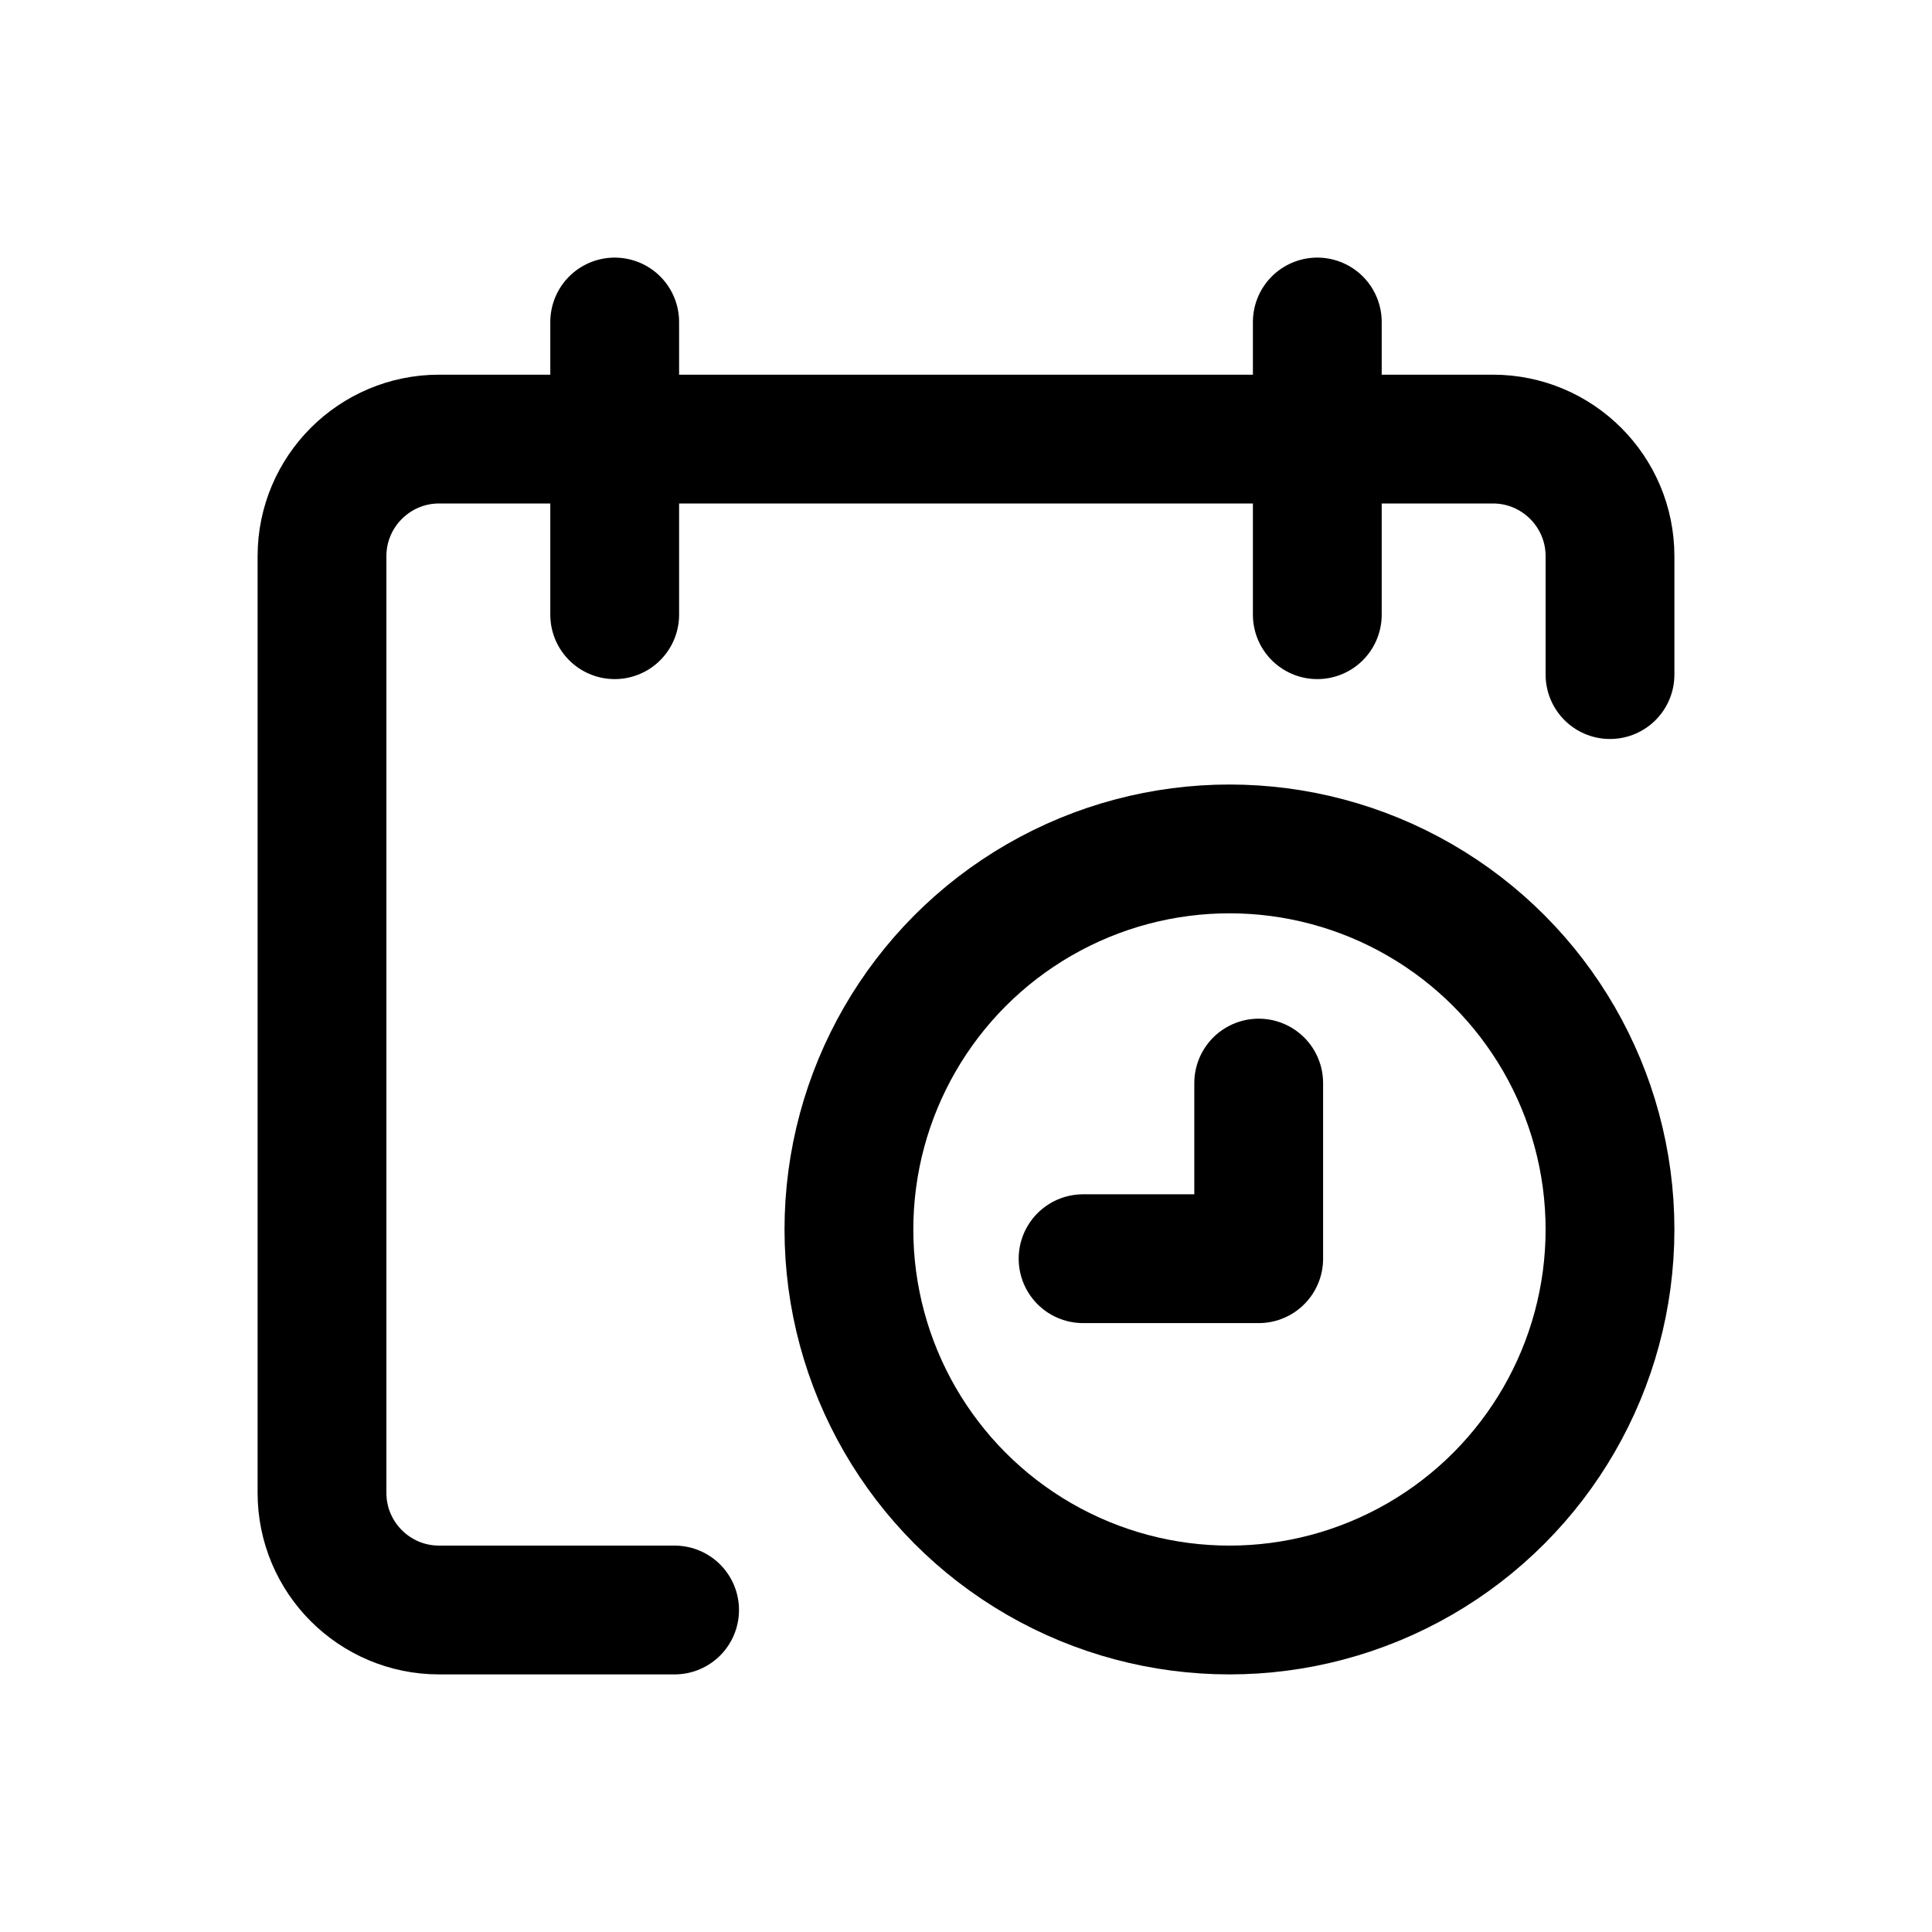
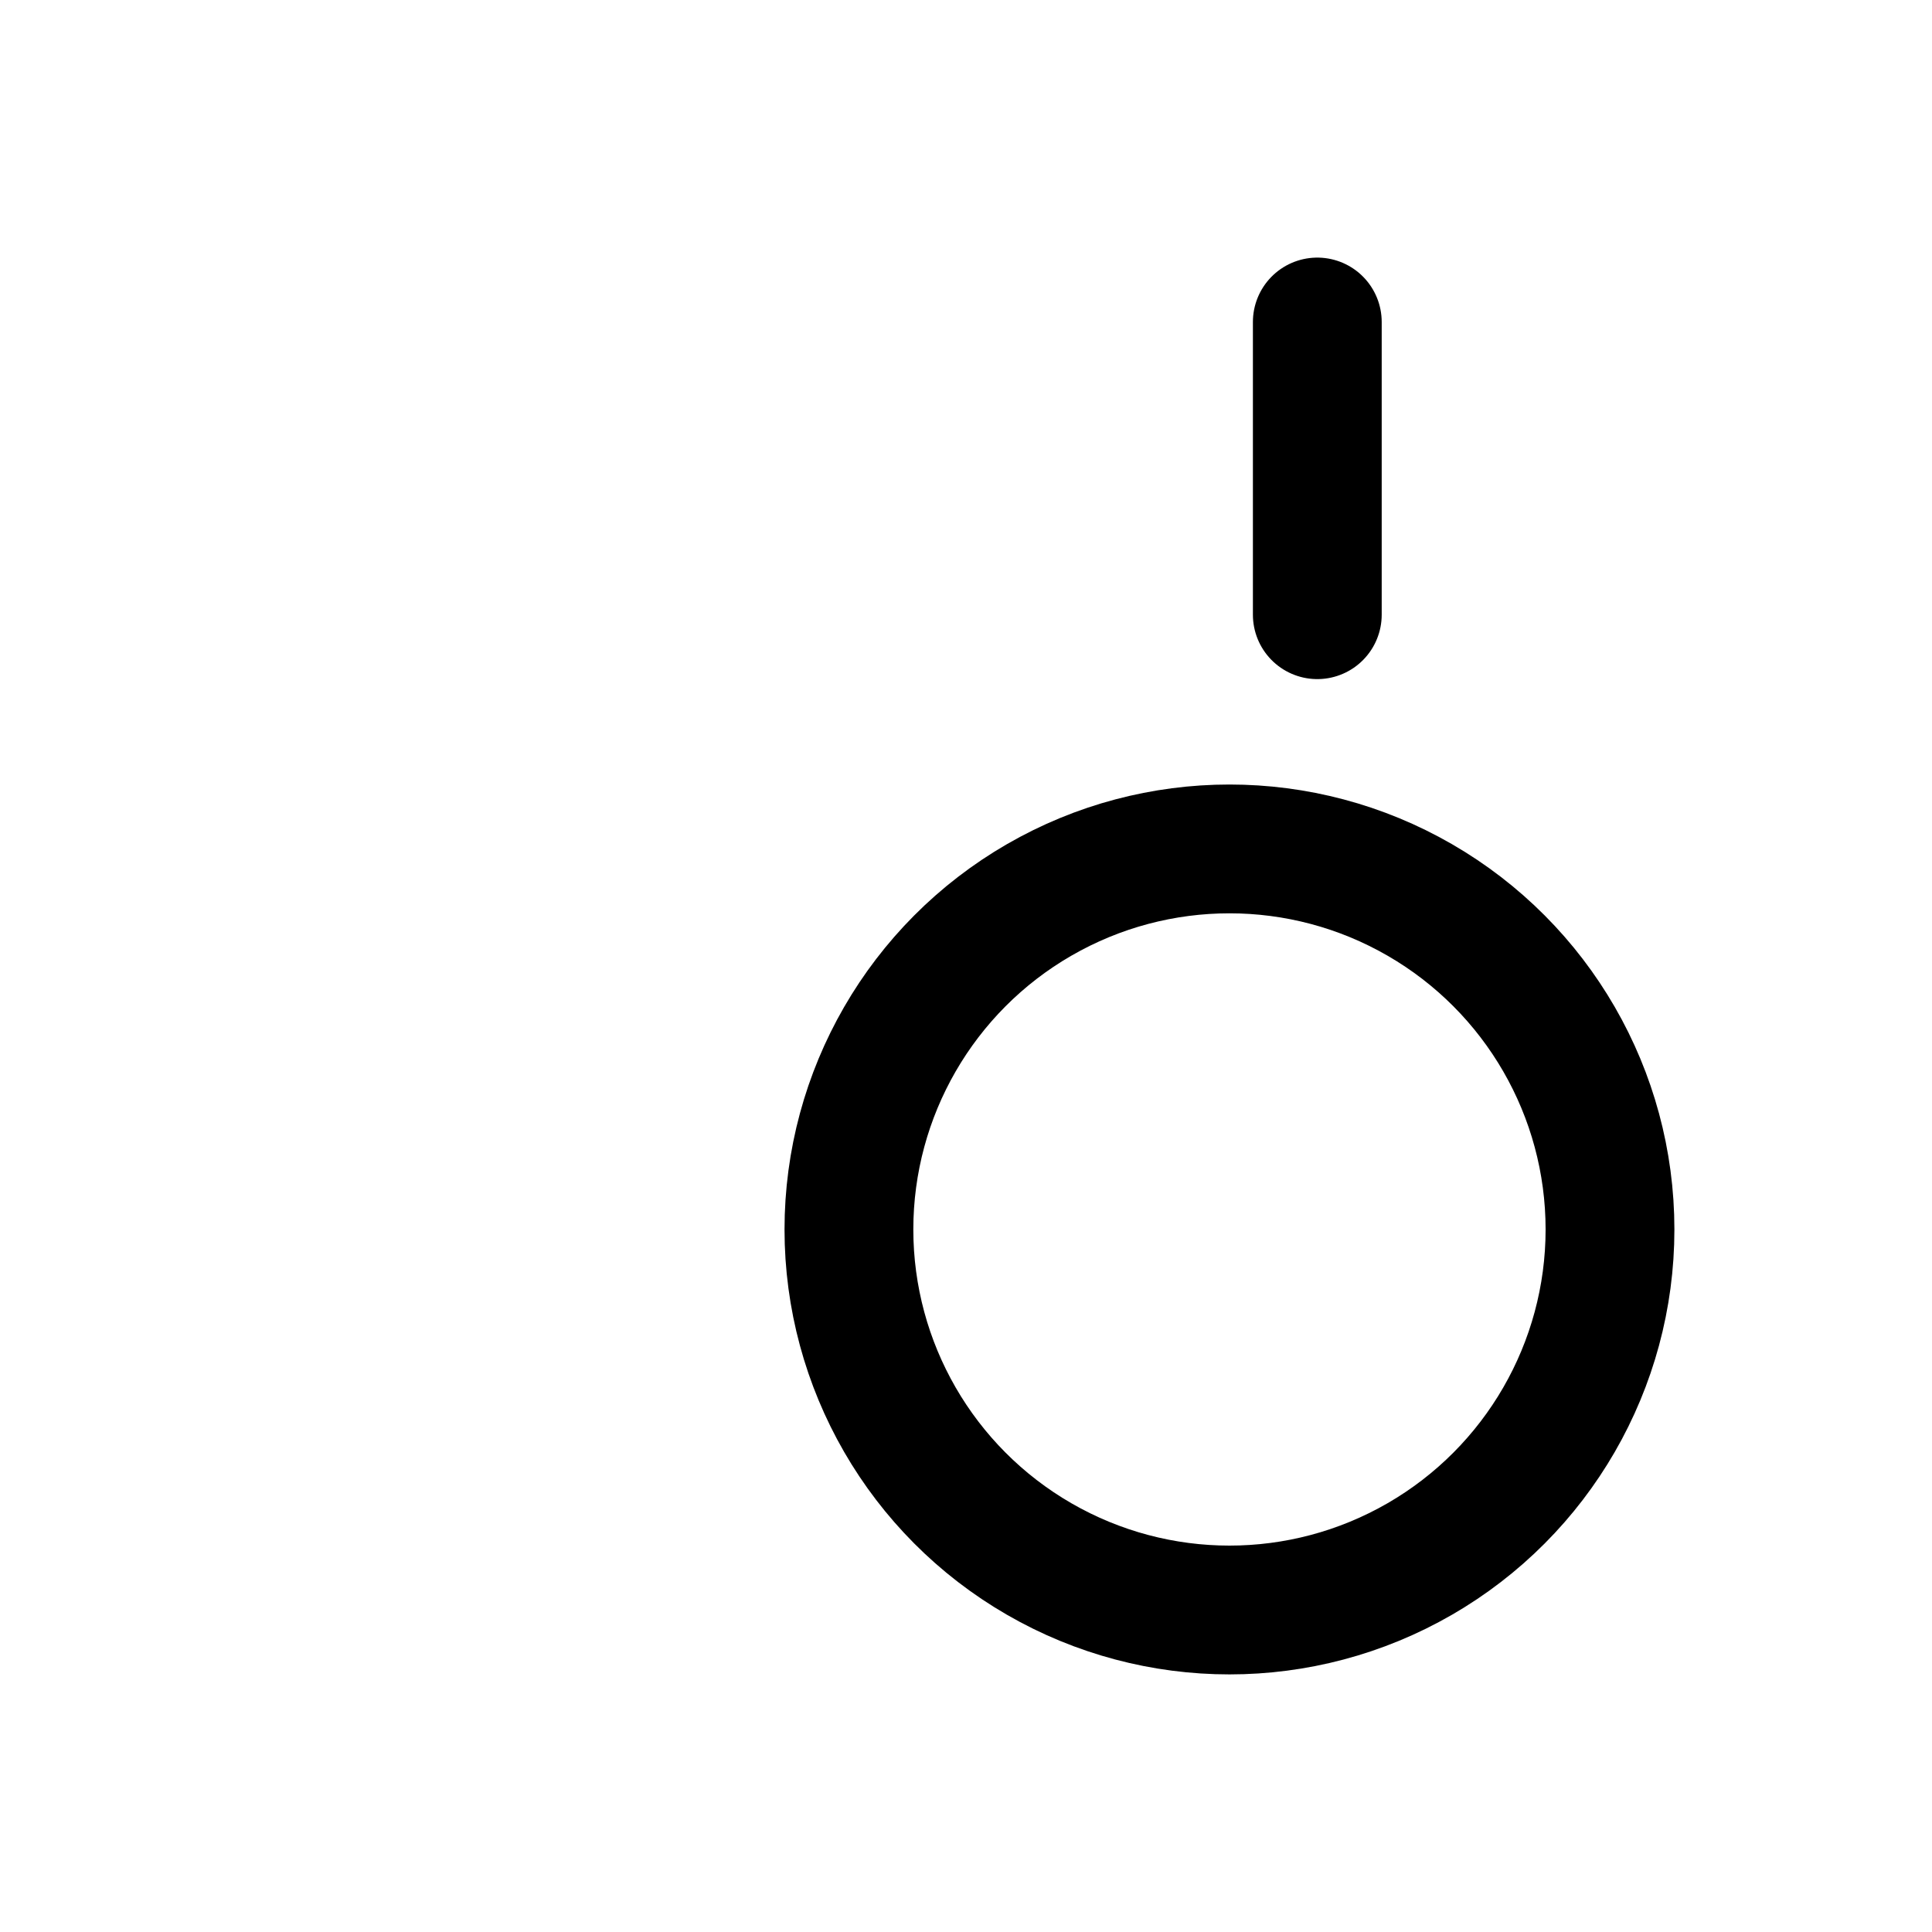
<svg xmlns="http://www.w3.org/2000/svg" width="30px" height="30px" viewBox="0 0 30 30" version="1.1">
  <title>Group 29</title>
  <desc>Created with Sketch.</desc>
  <g id="Service" stroke="none" stroke-width="1" fill="none" fill-rule="evenodd">
    <g id="Group-29">
      <g id="Group-27">
-         <rect id="Rectangle-Copy-16" fill-opacity="0" fill="#FFFFFF" x="0" y="0" width="30" height="30" />
        <g id="Stacked-Group-7" transform="translate(5, 5)" stroke="#000000" stroke-linecap="round" stroke-linejoin="round" stroke-width="2">
          <g id="calendar-time">
-             <path d="M20,5.475 L20,3.636 C20,2.632 19.185,1.818 18.182,1.818 L1.818,1.818 C0.815,1.818 0,2.633 0,3.636 L0,18.182 C0,19.186 0.815,20 1.818,20 L5.475,20" id="Path" />
-             <path d="M4.545,0 L4.545,4.545" id="Path" />
            <path d="M15.455,0 L15.455,4.545" id="Path" />
            <circle id="Oval" cx="14.091" cy="14.091" r="5.909" />
-             <polyline id="Path" points="14.545 11.818 14.545 14.545 11.818 14.545" />
          </g>
        </g>
      </g>
    </g>
  </g>
</svg>